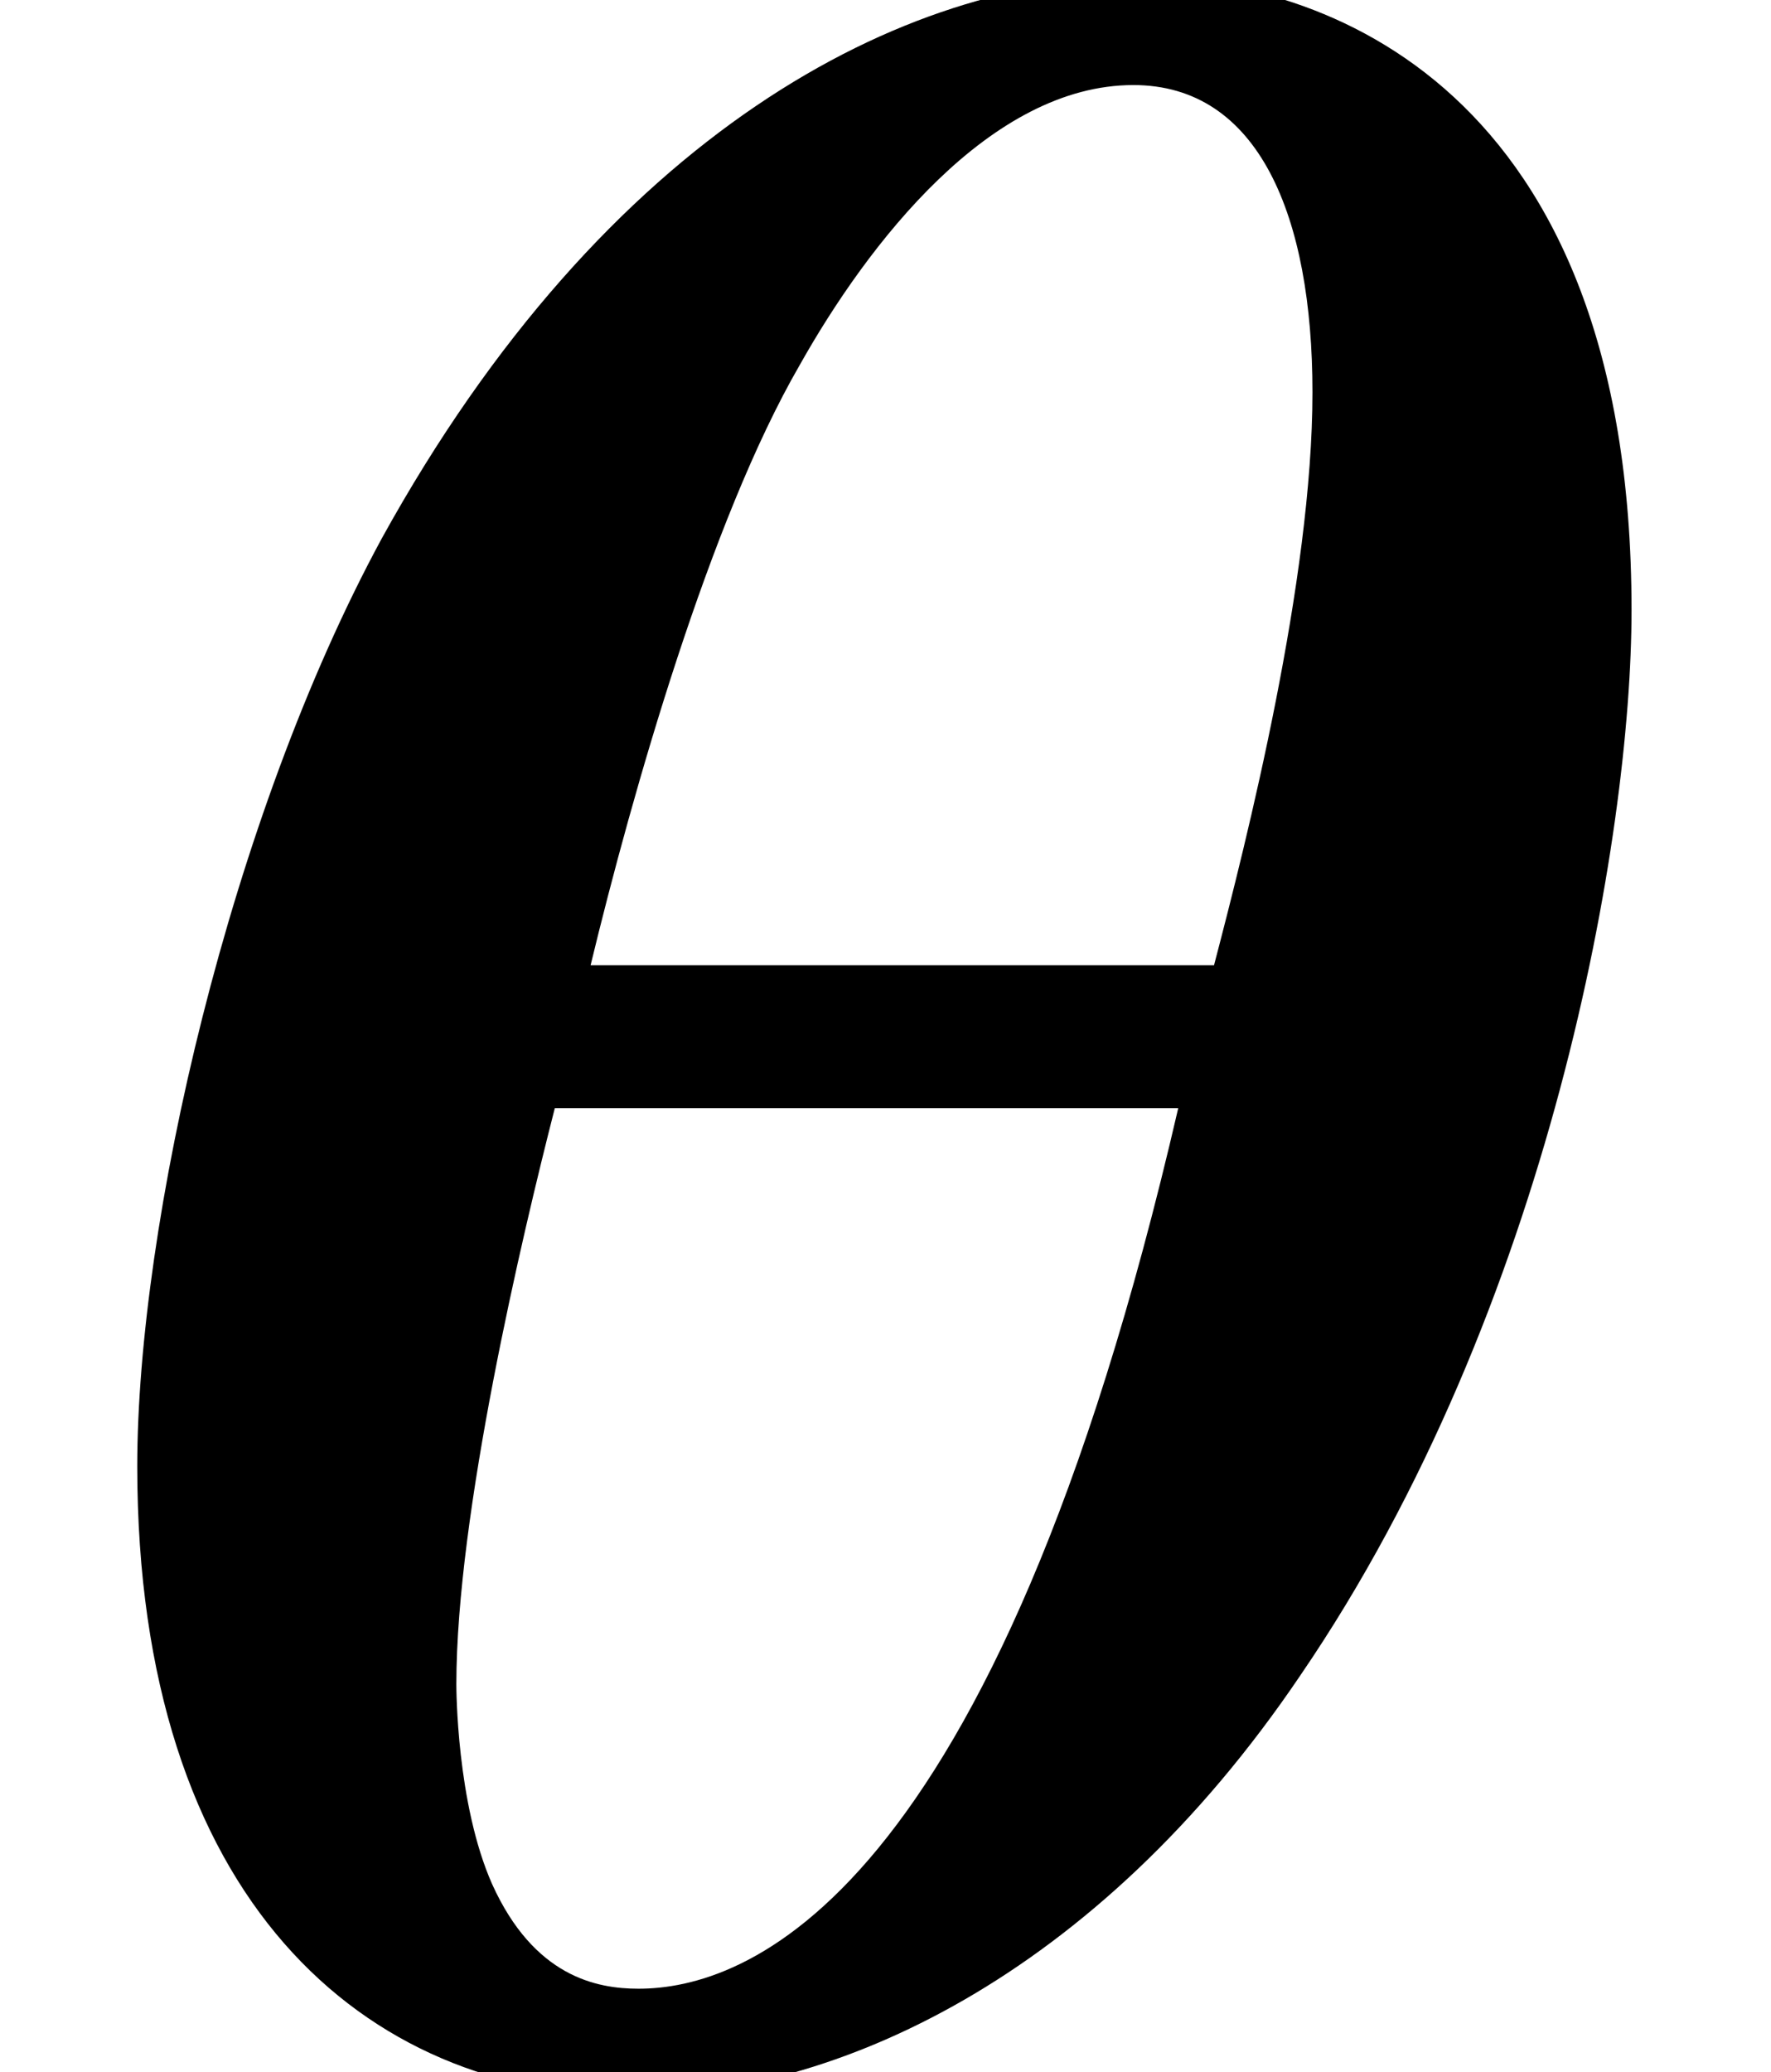
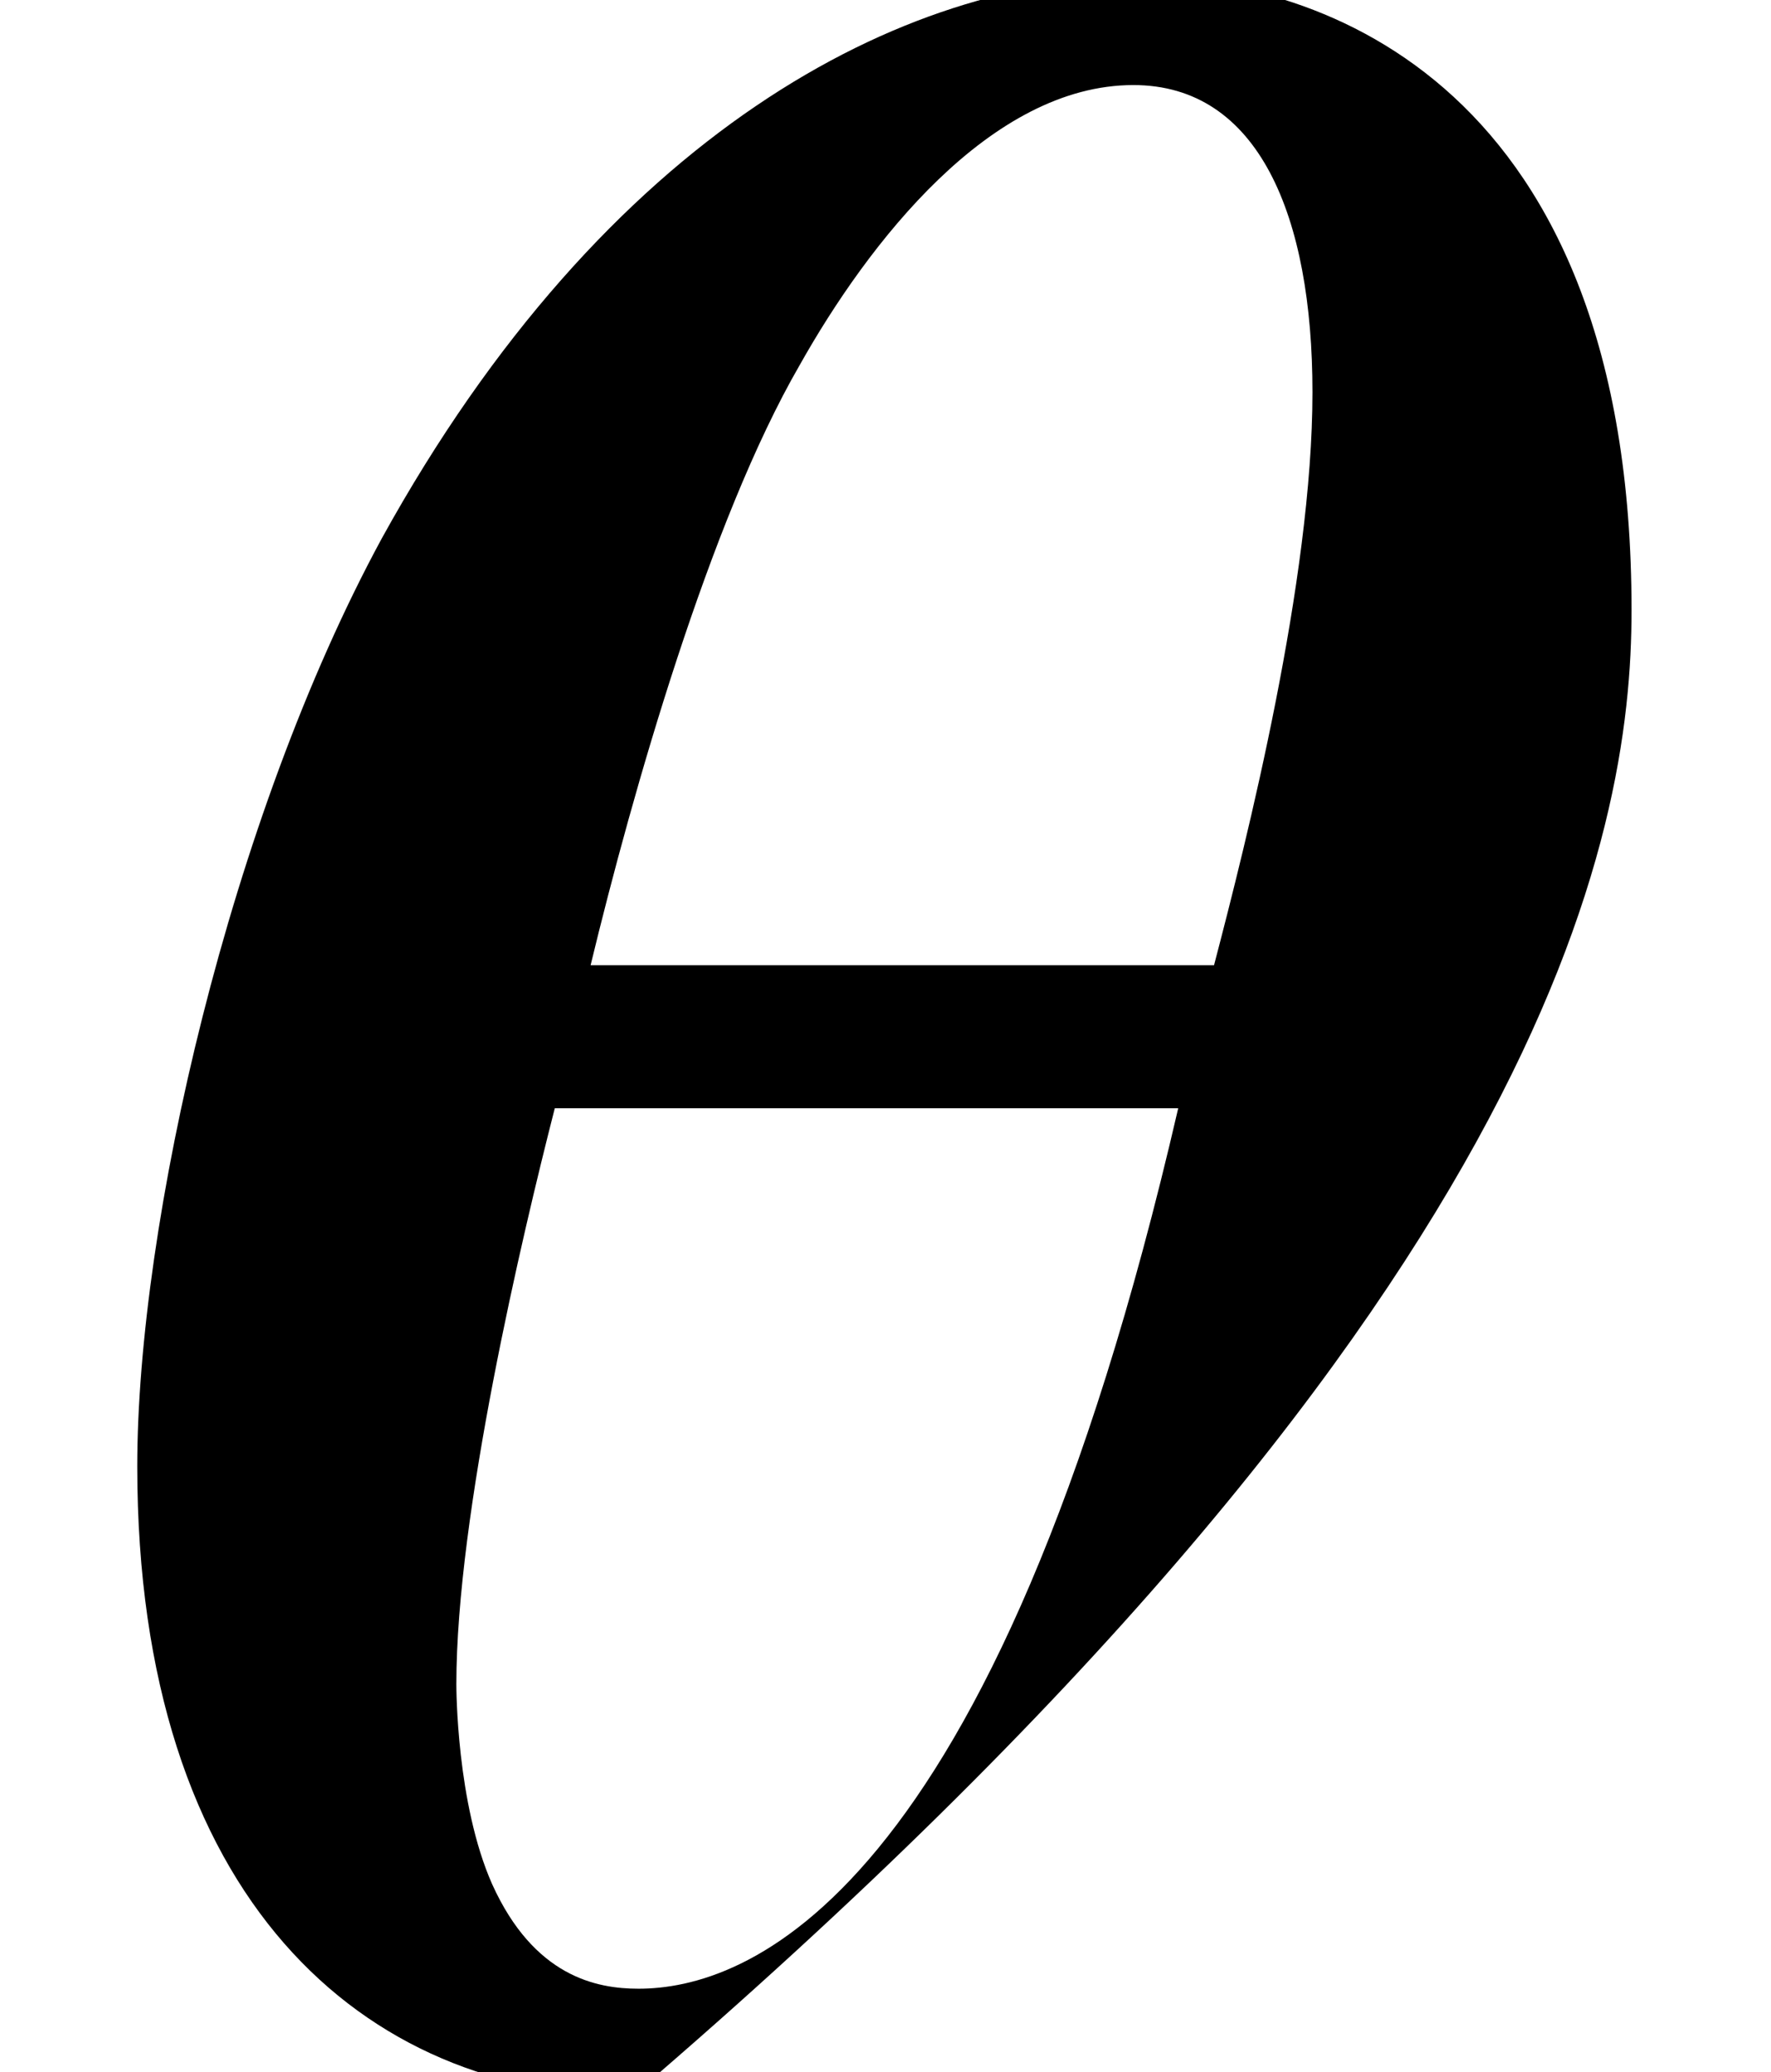
<svg xmlns="http://www.w3.org/2000/svg" xmlns:xlink="http://www.w3.org/1999/xlink" version="1.1" width="6.477pt" height="7.576pt" viewBox="70.735 61.166 6.477 7.576">
  <defs>
-     <path id="g0-18" d="M5.967 -5.345C5.967 -7.265 4.833 -7.658 4.167 -7.658C3.305 -7.658 2.215 -7.091 1.396 -5.607C0.84 -4.582 0.502 -3.098 0.502 -2.215C0.502 -0.633 1.331 0.087 2.313 0.087C3.044 0.087 4.004 -0.338 4.756 -1.451C5.673 -2.793 5.967 -4.527 5.967 -5.345ZM2.16 -4.047C2.313 -4.68 2.596 -5.673 2.924 -6.24C3.175 -6.687 3.622 -7.265 4.145 -7.265C4.604 -7.265 4.8 -6.785 4.8 -6.142C4.8 -5.455 4.56 -4.505 4.44 -4.047H2.16ZM4.309 -3.524C3.633 -0.6 2.716 -0.305 2.335 -0.305C2.182 -0.305 1.953 -0.349 1.8 -0.687C1.669 -0.982 1.669 -1.407 1.669 -1.418C1.669 -2.04 1.909 -3.055 2.029 -3.524H4.309Z" />
+     <path id="g0-18" d="M5.967 -5.345C5.967 -7.265 4.833 -7.658 4.167 -7.658C3.305 -7.658 2.215 -7.091 1.396 -5.607C0.84 -4.582 0.502 -3.098 0.502 -2.215C0.502 -0.633 1.331 0.087 2.313 0.087C5.673 -2.793 5.967 -4.527 5.967 -5.345ZM2.16 -4.047C2.313 -4.68 2.596 -5.673 2.924 -6.24C3.175 -6.687 3.622 -7.265 4.145 -7.265C4.604 -7.265 4.8 -6.785 4.8 -6.142C4.8 -5.455 4.56 -4.505 4.44 -4.047H2.16ZM4.309 -3.524C3.633 -0.6 2.716 -0.305 2.335 -0.305C2.182 -0.305 1.953 -0.349 1.8 -0.687C1.669 -0.982 1.669 -1.407 1.669 -1.418C1.669 -2.04 1.909 -3.055 2.029 -3.524H4.309Z" />
  </defs>
  <g id="page1">
    <use x="70.735" y="68.742" xlink:href="#g0-18" />
  </g>
</svg>